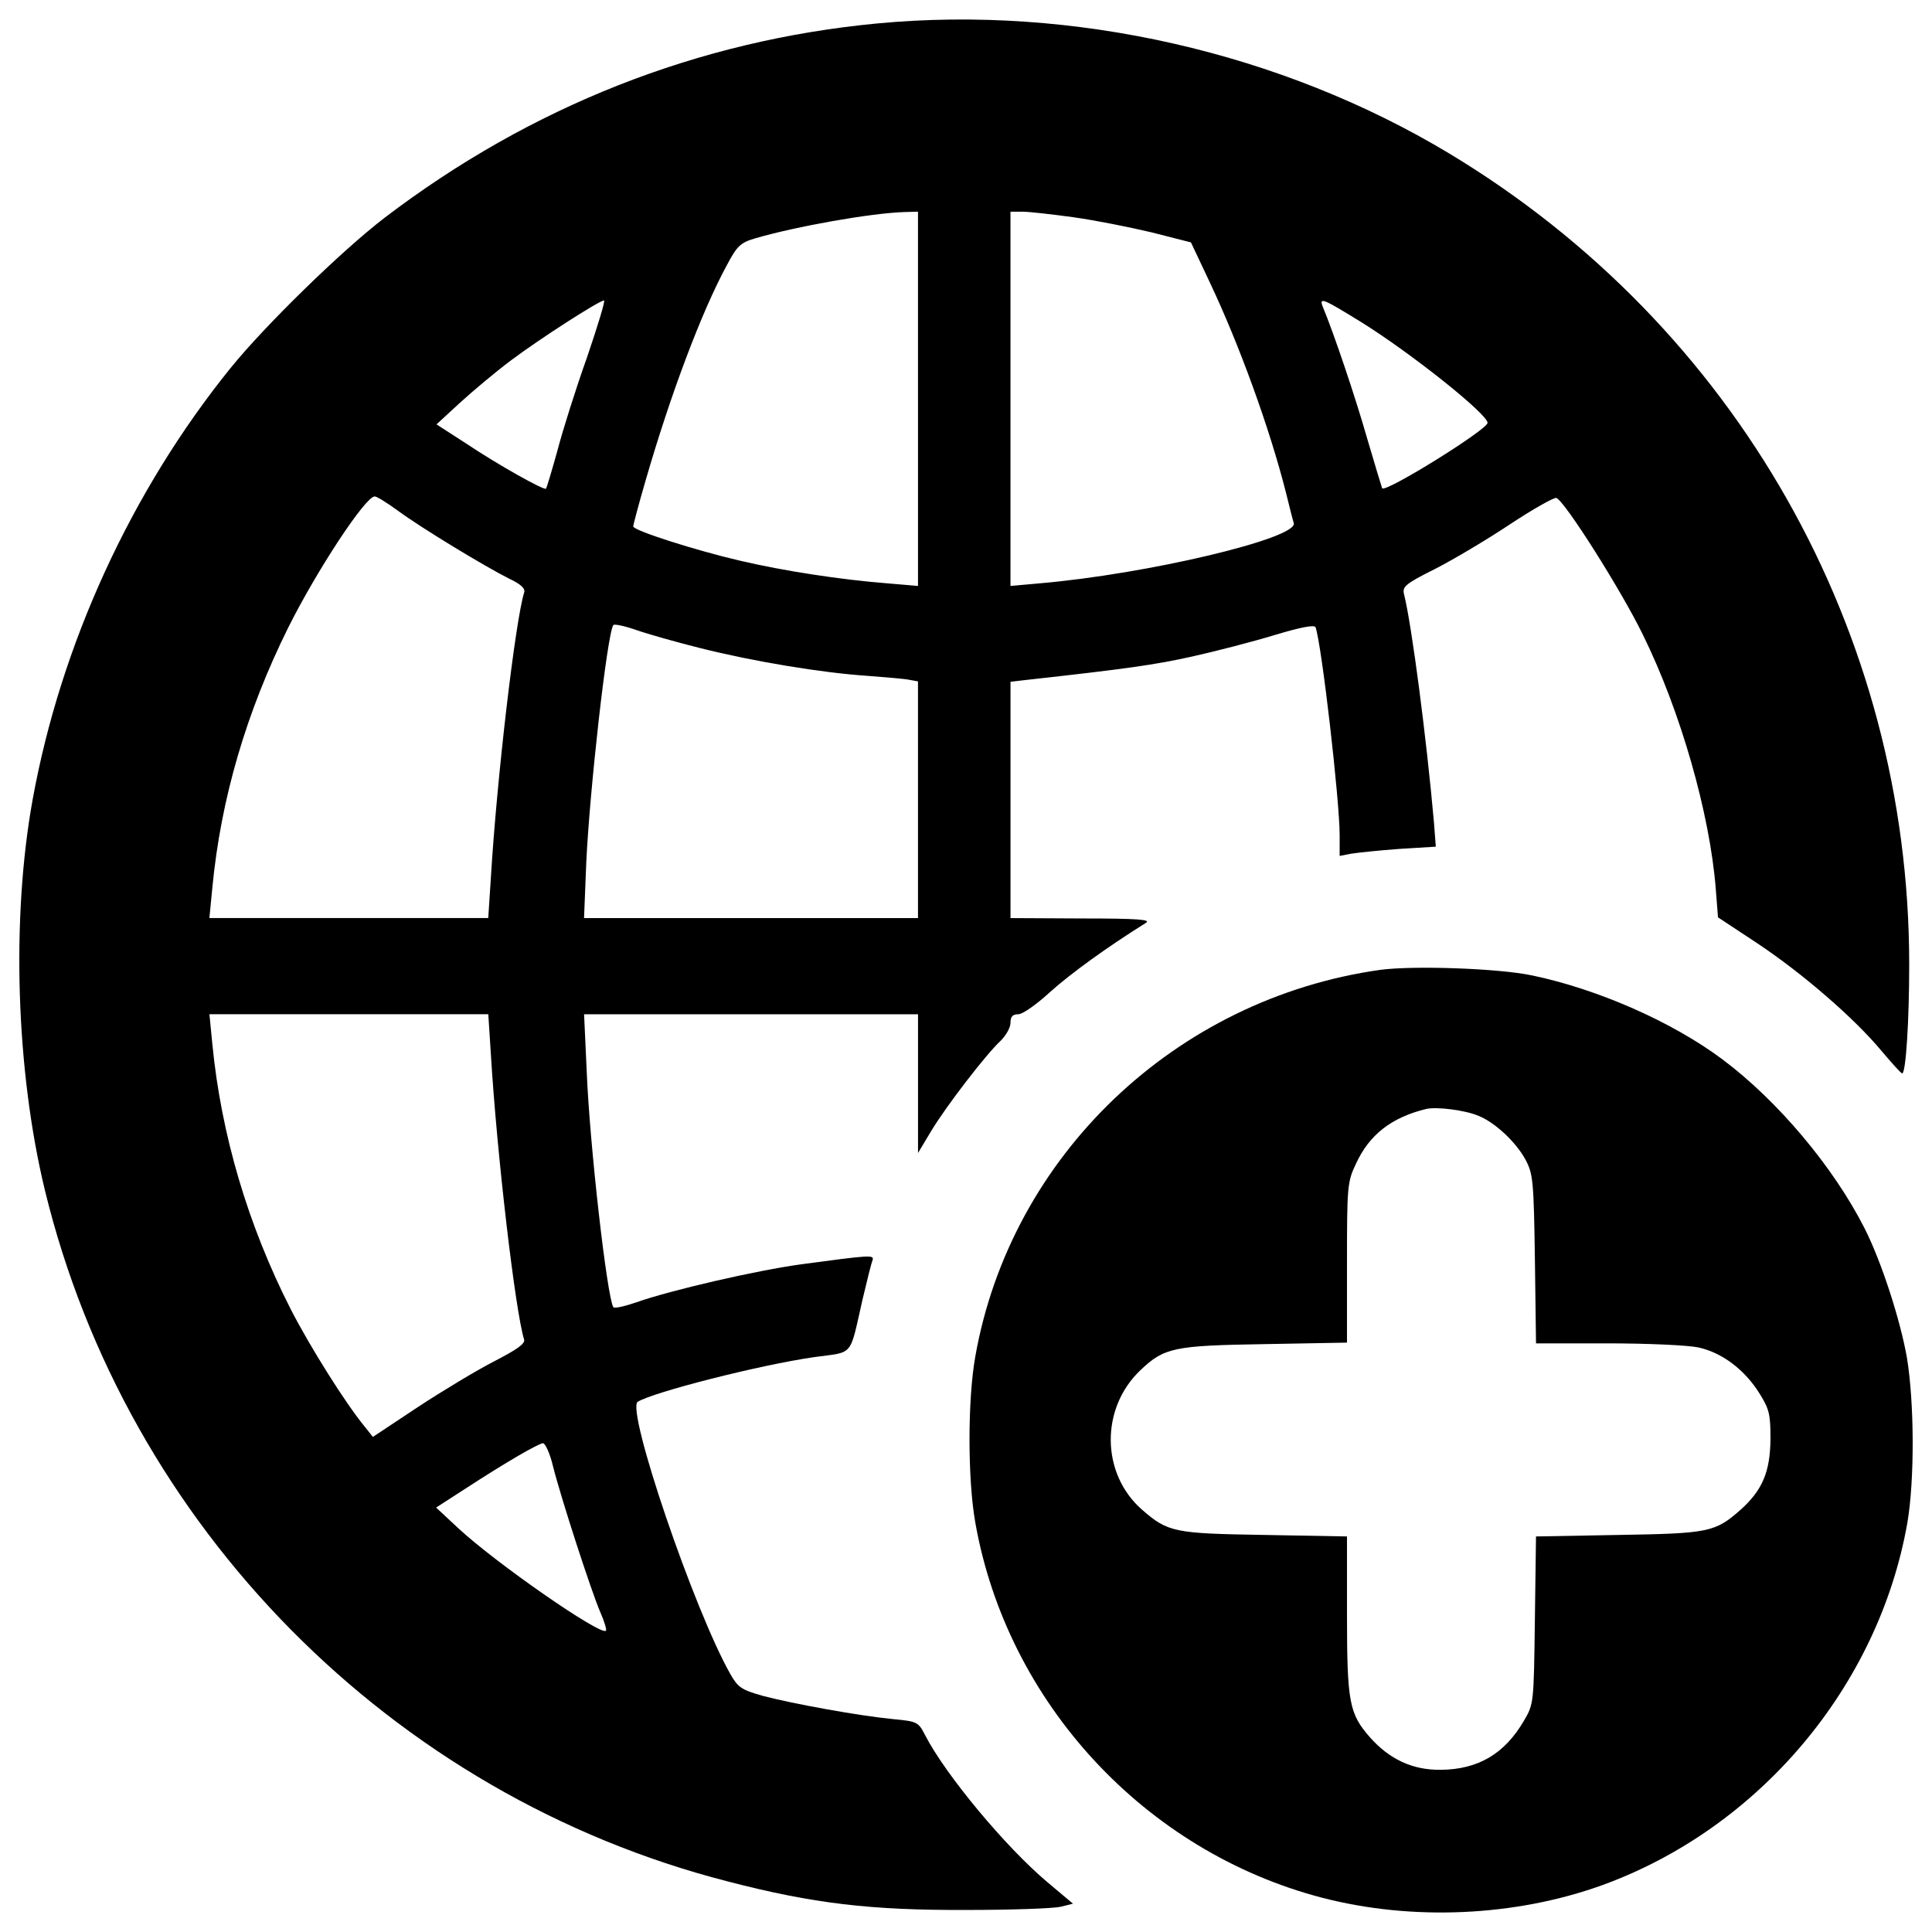
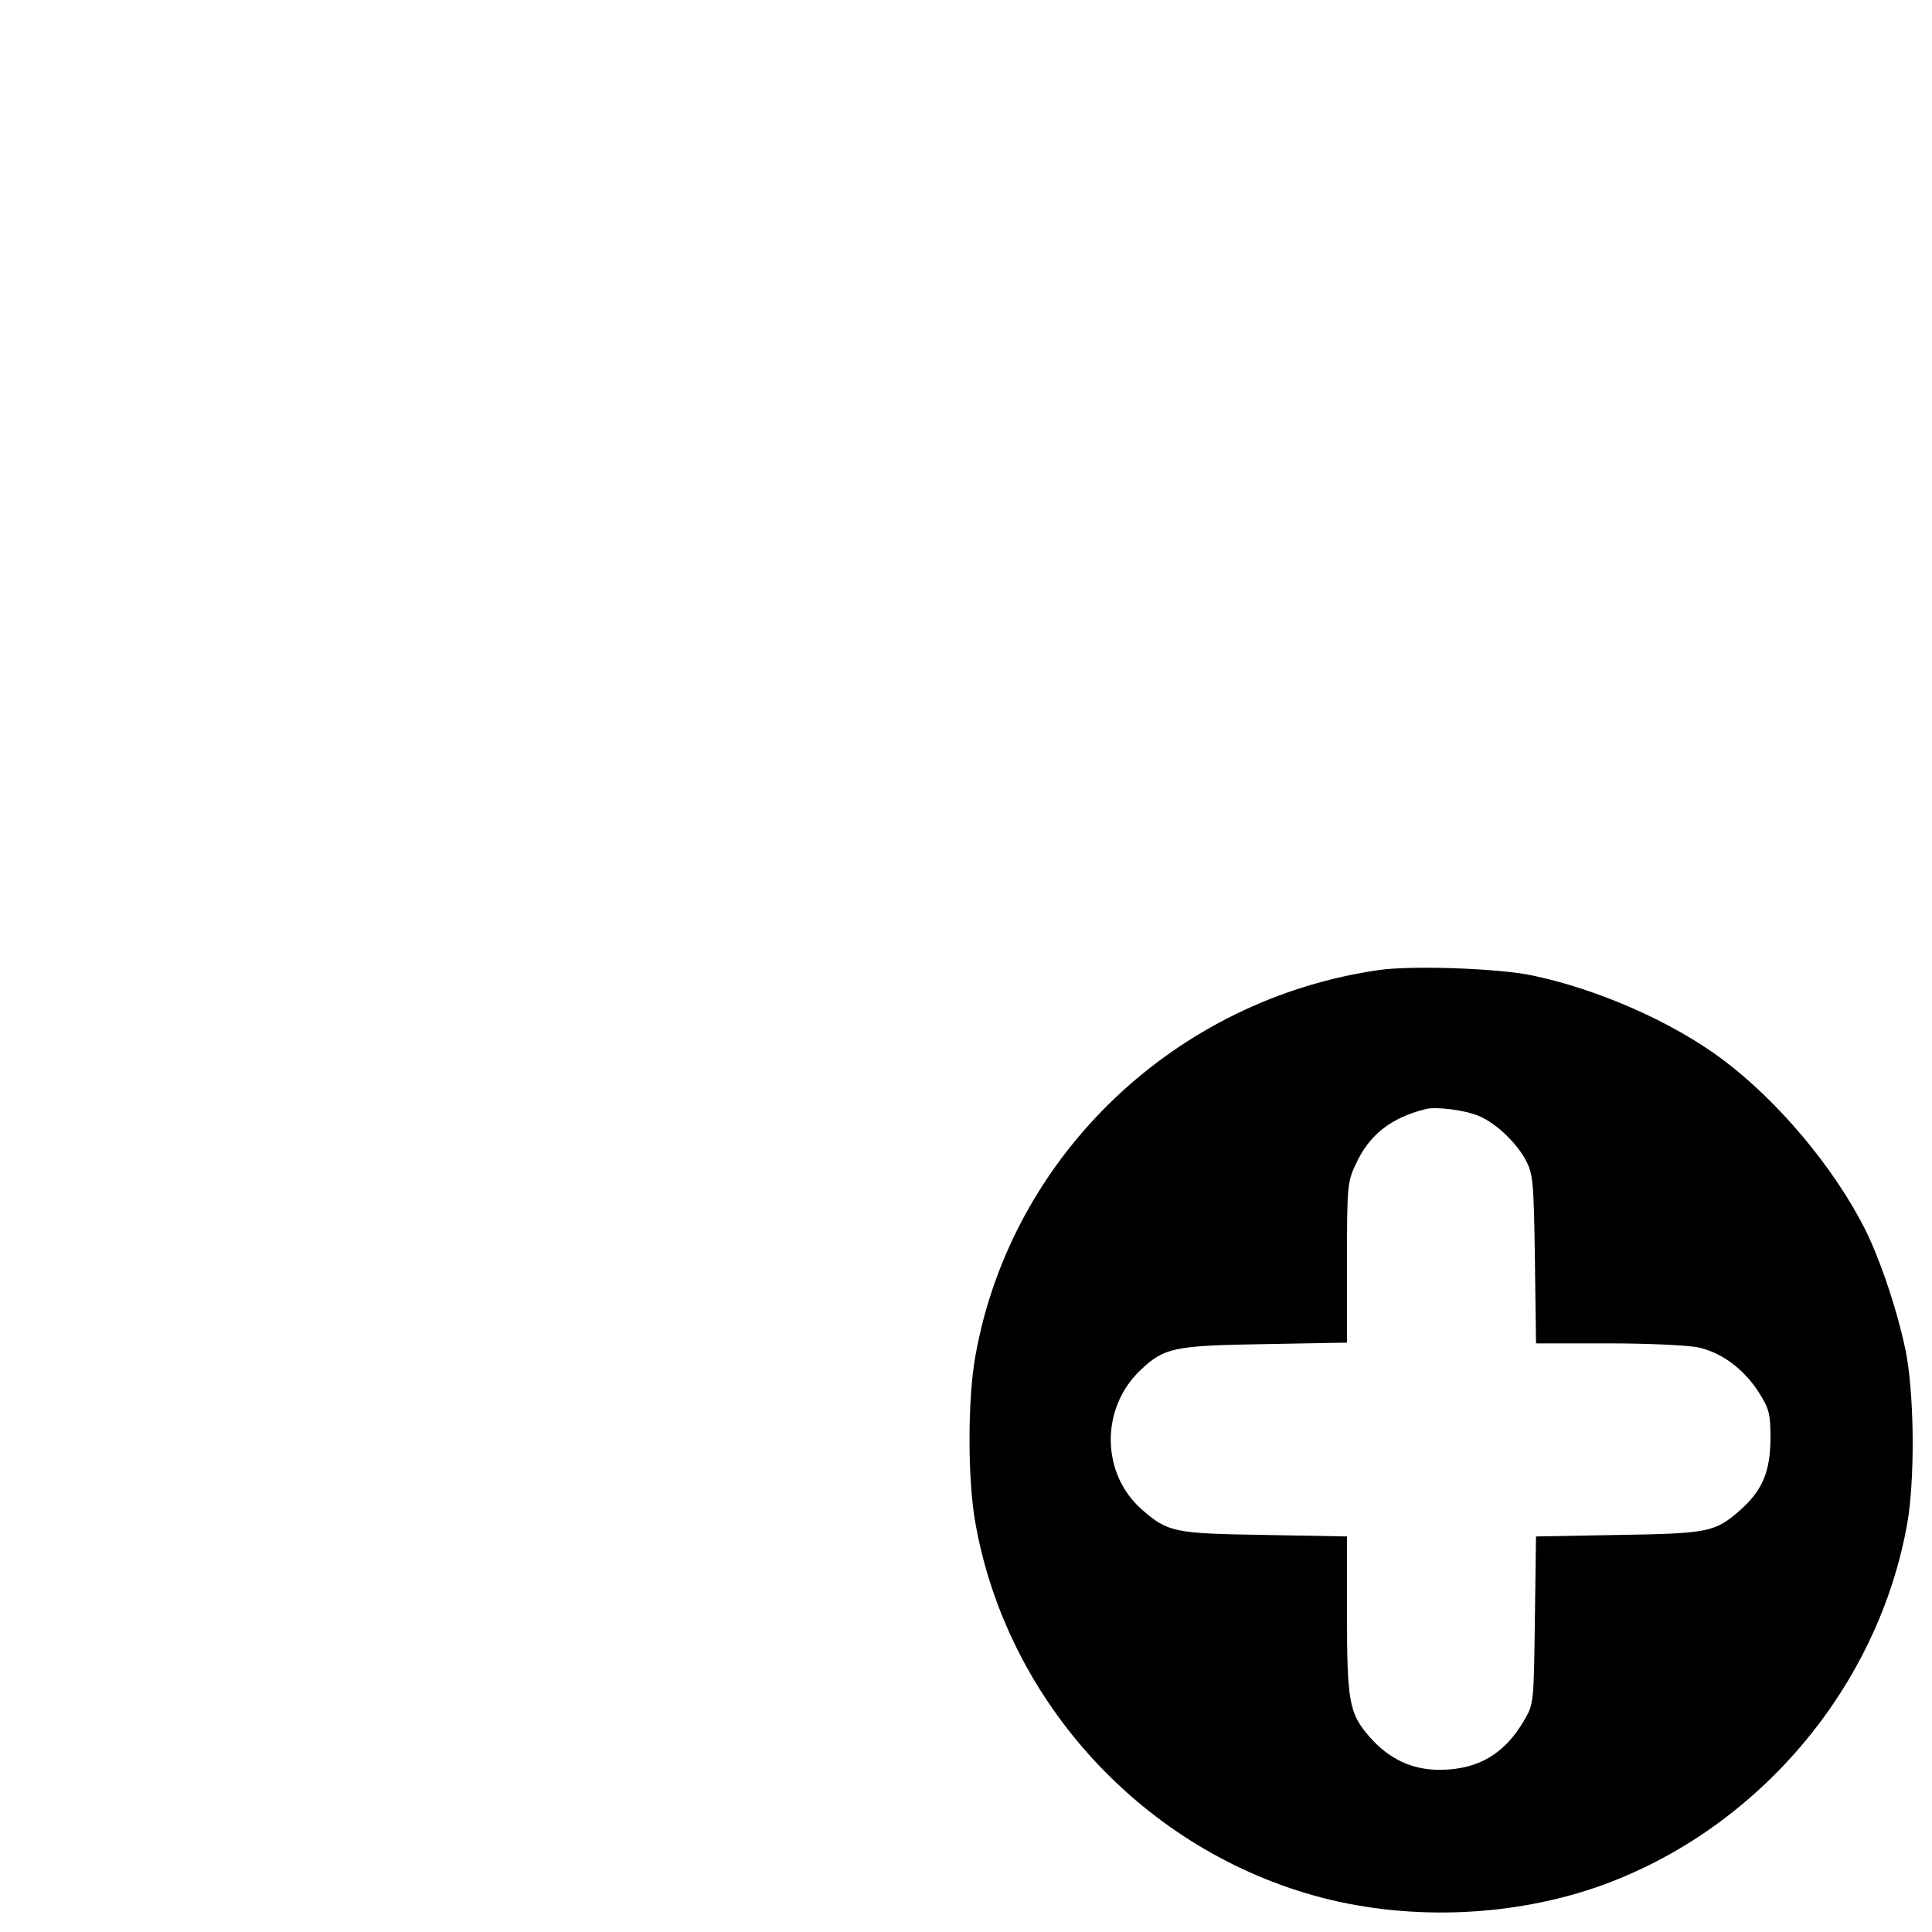
<svg xmlns="http://www.w3.org/2000/svg" version="1.1" x="0px" y="0px" viewBox="0 0 1000 1000" enable-background="new 0 0 1000 1000" xml:space="preserve">
  <g>
    <g transform="translate(0,512) scale(0.1,-0.1)">
-       <path d="M4541,4998.7c-928.4-88.1-1793.7-428.8-2551.7-1006.9c-222.1-170.4-618.3-557-796.3-777.2C678,2577.2,314.3,1782.7,168.8,980.7C57.8,366.2,82.7-420.6,232-1038.9C655-2782.8,2027.6-4172.5,3767.6-4618.5c442.2-114.9,740.8-149.3,1232.8-147.4c237.4,0,457.5,7.7,492,17.2l61.3,15.3l-132.1,111c-218.2,183.8-528.3,557.1-633.6,761.9c-34.5,67-40.2,70.8-164.6,82.3c-178,17.2-524.5,80.4-675.7,120.6c-109.1,30.6-128.3,44-166.5,111c-189.5,333.1-541.7,1370.6-480.5,1410.8c78.5,49.8,633.6,191.4,915,231.6c206.7,28.7,179.9-3.8,248.9,298.6c23,97.6,45.9,189.5,51.7,202.9c9.6,28.7-11.5,26.8-367.5-21.1c-227.8-30.6-677.6-134-855.7-197.2c-61.3-21.1-112.9-32.5-118.7-24.9c-32.5,55.5-122.5,838.4-137.8,1225.1l-13.4,291h863.3h865.2v-358v-359.9l68.9,114.9c78.5,130.2,285.2,398.2,359.9,467.1c26.8,26.8,49.8,67,49.8,91.9c0,32.5,11.5,44,40.2,44c23,0,95.7,51.7,166.5,116.8c107.2,95.7,289.1,227.8,493.9,356.1c28.7,17.2-38.3,23-331.2,23l-369.4,1.9v610.6v612.6l82.3,9.6c518.8,57.4,666.2,78.5,855.7,120.6c120.6,26.8,313.9,76.6,426.9,111c139.8,42.1,210.6,55.5,214.4,40.2c32.5-97.6,124.4-895.9,124.4-1075.8V689.7l59.3,11.5c34.5,5.7,145.5,17.2,250.8,24.9l187.6,11.5l-9.6,126.3c-38.3,432.6-114.9,1022.2-155,1181.1c-9.6,38.3,7.6,53.6,160.8,130.2c93.8,47.9,268,151.2,388.6,231.6c118.7,78.5,227.8,139.7,239.3,135.9c44-17.2,335-476.7,447.9-708.3c195.2-396.3,346.5-926.5,377.1-1315.1l11.5-147.4l202.9-134c233.5-155.1,503.4-388.6,643.2-557.1c53.6-63.2,101.4-116.8,107.2-116.8c19.2,0,36.4,271.8,36.4,564.7c0,1722.8-895.9,3302.1-2379.4,4196.1C6631.4,4849.4,5553.6,5094.4,4541,4998.7z M4751.6,3055.7v-968.6l-157,13.4c-245,19.1-541.7,65.1-761.9,116.8c-231.6,53.6-555.1,157-555.1,178c0,7.7,28.7,116.8,65.1,241.2c126.3,436.4,287.1,867.2,419.2,1110.3c53.6,101.5,70.8,116.8,147.4,139.7c210.6,61.3,595.3,130.2,771.4,135.9l70.8,1.9V3055.7z M5555.6,3995.6c111-15.3,292.9-51.7,405.8-78.5l202.9-51.7l95.7-202.9c155.1-327.3,312-760,396.3-1093c17.2-68.9,34.4-139.7,40.2-157c23-78.5-758-264.2-1317-312l-149.3-13.4v968.6v968.6h63.2C5325.8,4024.3,5444.5,4010.9,5555.6,3995.6z M3038.3,3270.1c-57.4-160.8-126.3-379-153.1-482.4c-28.7-103.4-55.5-193.3-59.3-197.2c-9.6-9.6-246.9,122.5-415.4,235.4l-151.2,97.6l120.6,111c67,61.3,185.7,160.8,262.2,218.2c147.4,111,459.4,312,484.3,312C3134,3564.9,3093.8,3432.8,3038.3,3270.1z M7046.8,3452c252.7-157,652.8-474.7,652.8-520.7c0-34.5-526.4-361.8-545.6-338.8c-1.9,3.8-36.4,118.7-76.6,254.6c-59.3,208.7-172.3,545.6-231.6,687.2C6826.6,3584.1,6851.5,3572.6,7046.8,3452z M2058.2,2477.6c118.7-88.1,453.7-291,576.2-352.2c61.3-28.7,86.1-51.7,78.5-72.7c-45.9-147.4-141.7-964.8-172.3-1477.8l-13.4-206.7h-721.7h-721.7l15.3,157c44,461.3,176.1,909.3,392.4,1345.7c149.3,298.6,400.1,679.6,447.9,679.6C1951,2550.4,2002.7,2517.8,2058.2,2477.6z M3624.1,1765.5c273.7-68.9,631.7-128.3,865.2-143.6c97.6-7.7,195.3-15.3,220.1-21.1l42.1-7.7V980.7V368.1h-865.2H3023l11.5,287.1c17.2,371.4,107.2,1177.3,139.7,1229c3.8,7.7,57.4-3.8,118.7-24.9C3352.2,1838.3,3501.6,1796.1,3624.1,1765.5z M2540.6-334.4c30.6-513,126.3-1332.3,172.3-1479.7c5.7-21.1-38.3-51.7-153.1-111c-90-46-268-153.1-396.3-237.4l-233.5-155l-44,55.5c-97.6,118.7-279.5,407.7-380.9,604.9c-222.1,436.5-359.9,903.5-405.8,1370.6l-15.3,157h721.7h721.7L2540.6-334.4z M2862.2-2468.8c40.2-160.8,197.2-645.1,245-756.1c21.1-47.9,34.5-91.9,28.7-95.7c-26.8-26.8-570.5,350.3-765.7,532.2l-112.9,105.3l151.2,97.6c208.7,135.9,377.1,233.5,402,235.5C2822-2350.1,2846.9-2403.7,2862.2-2468.8z" />
      <path d="M7144.4,100.1C6083.9-49.2,5232-862.8,5048.3-1900.3c-40.2-224-40.2-635.5,0-861.4C5212.9-3692,5925-4463.5,6843.8-4702.8c465.2-120.6,997.4-97.6,1449.1,65.1c811.7,294.8,1429.9,1028,1579.3,1874.1c38.3,222.1,36.4,624-1.9,855.7c-34.5,197.2-132.1,497.7-218.2,668.1c-160.8,317.8-449.9,662.3-737,876.7C8656.7-169.8,8270,0.6,7929.2,71.4C7757,107.8,7316.7,123.1,7144.4,100.1z M7653.6-656c86.1-34.5,195.2-137.8,243.1-227.8c38.3-72.7,42.1-109.1,47.9-513l5.8-436.4h371.4c204.8,0,415.4-9.6,469-21.1c122.5-26.8,239.3-114.9,315.8-237.4c51.7-82.3,57.4-109.1,57.4-237.4c-1.9-170.4-42.1-264.2-155-365.6c-132.1-116.8-166.6-122.5-633.7-130.2l-425-7.7l-5.8-432.6c-5.7-434.5-5.7-434.5-57.4-522.6c-99.5-170.4-237.3-250.8-428.8-252.7c-145.5-1.9-266.1,53.6-367.6,168.4c-107.2,122.5-118.7,180-118.7,637.5v402l-425,7.7c-470.9,7.6-501.5,13.4-637.4,132.1c-210.6,185.7-214.4,522.6-7.7,719.8c124.4,118.7,174.2,128.2,645.1,135.9l425,7.7v413.5c0,394.3,1.9,419.2,45.9,511.1c68.9,151.2,183.8,241.2,365.6,285.2C7437.3-608.2,7582.8-625.4,7653.6-656z" />
    </g>
  </g>
</svg>